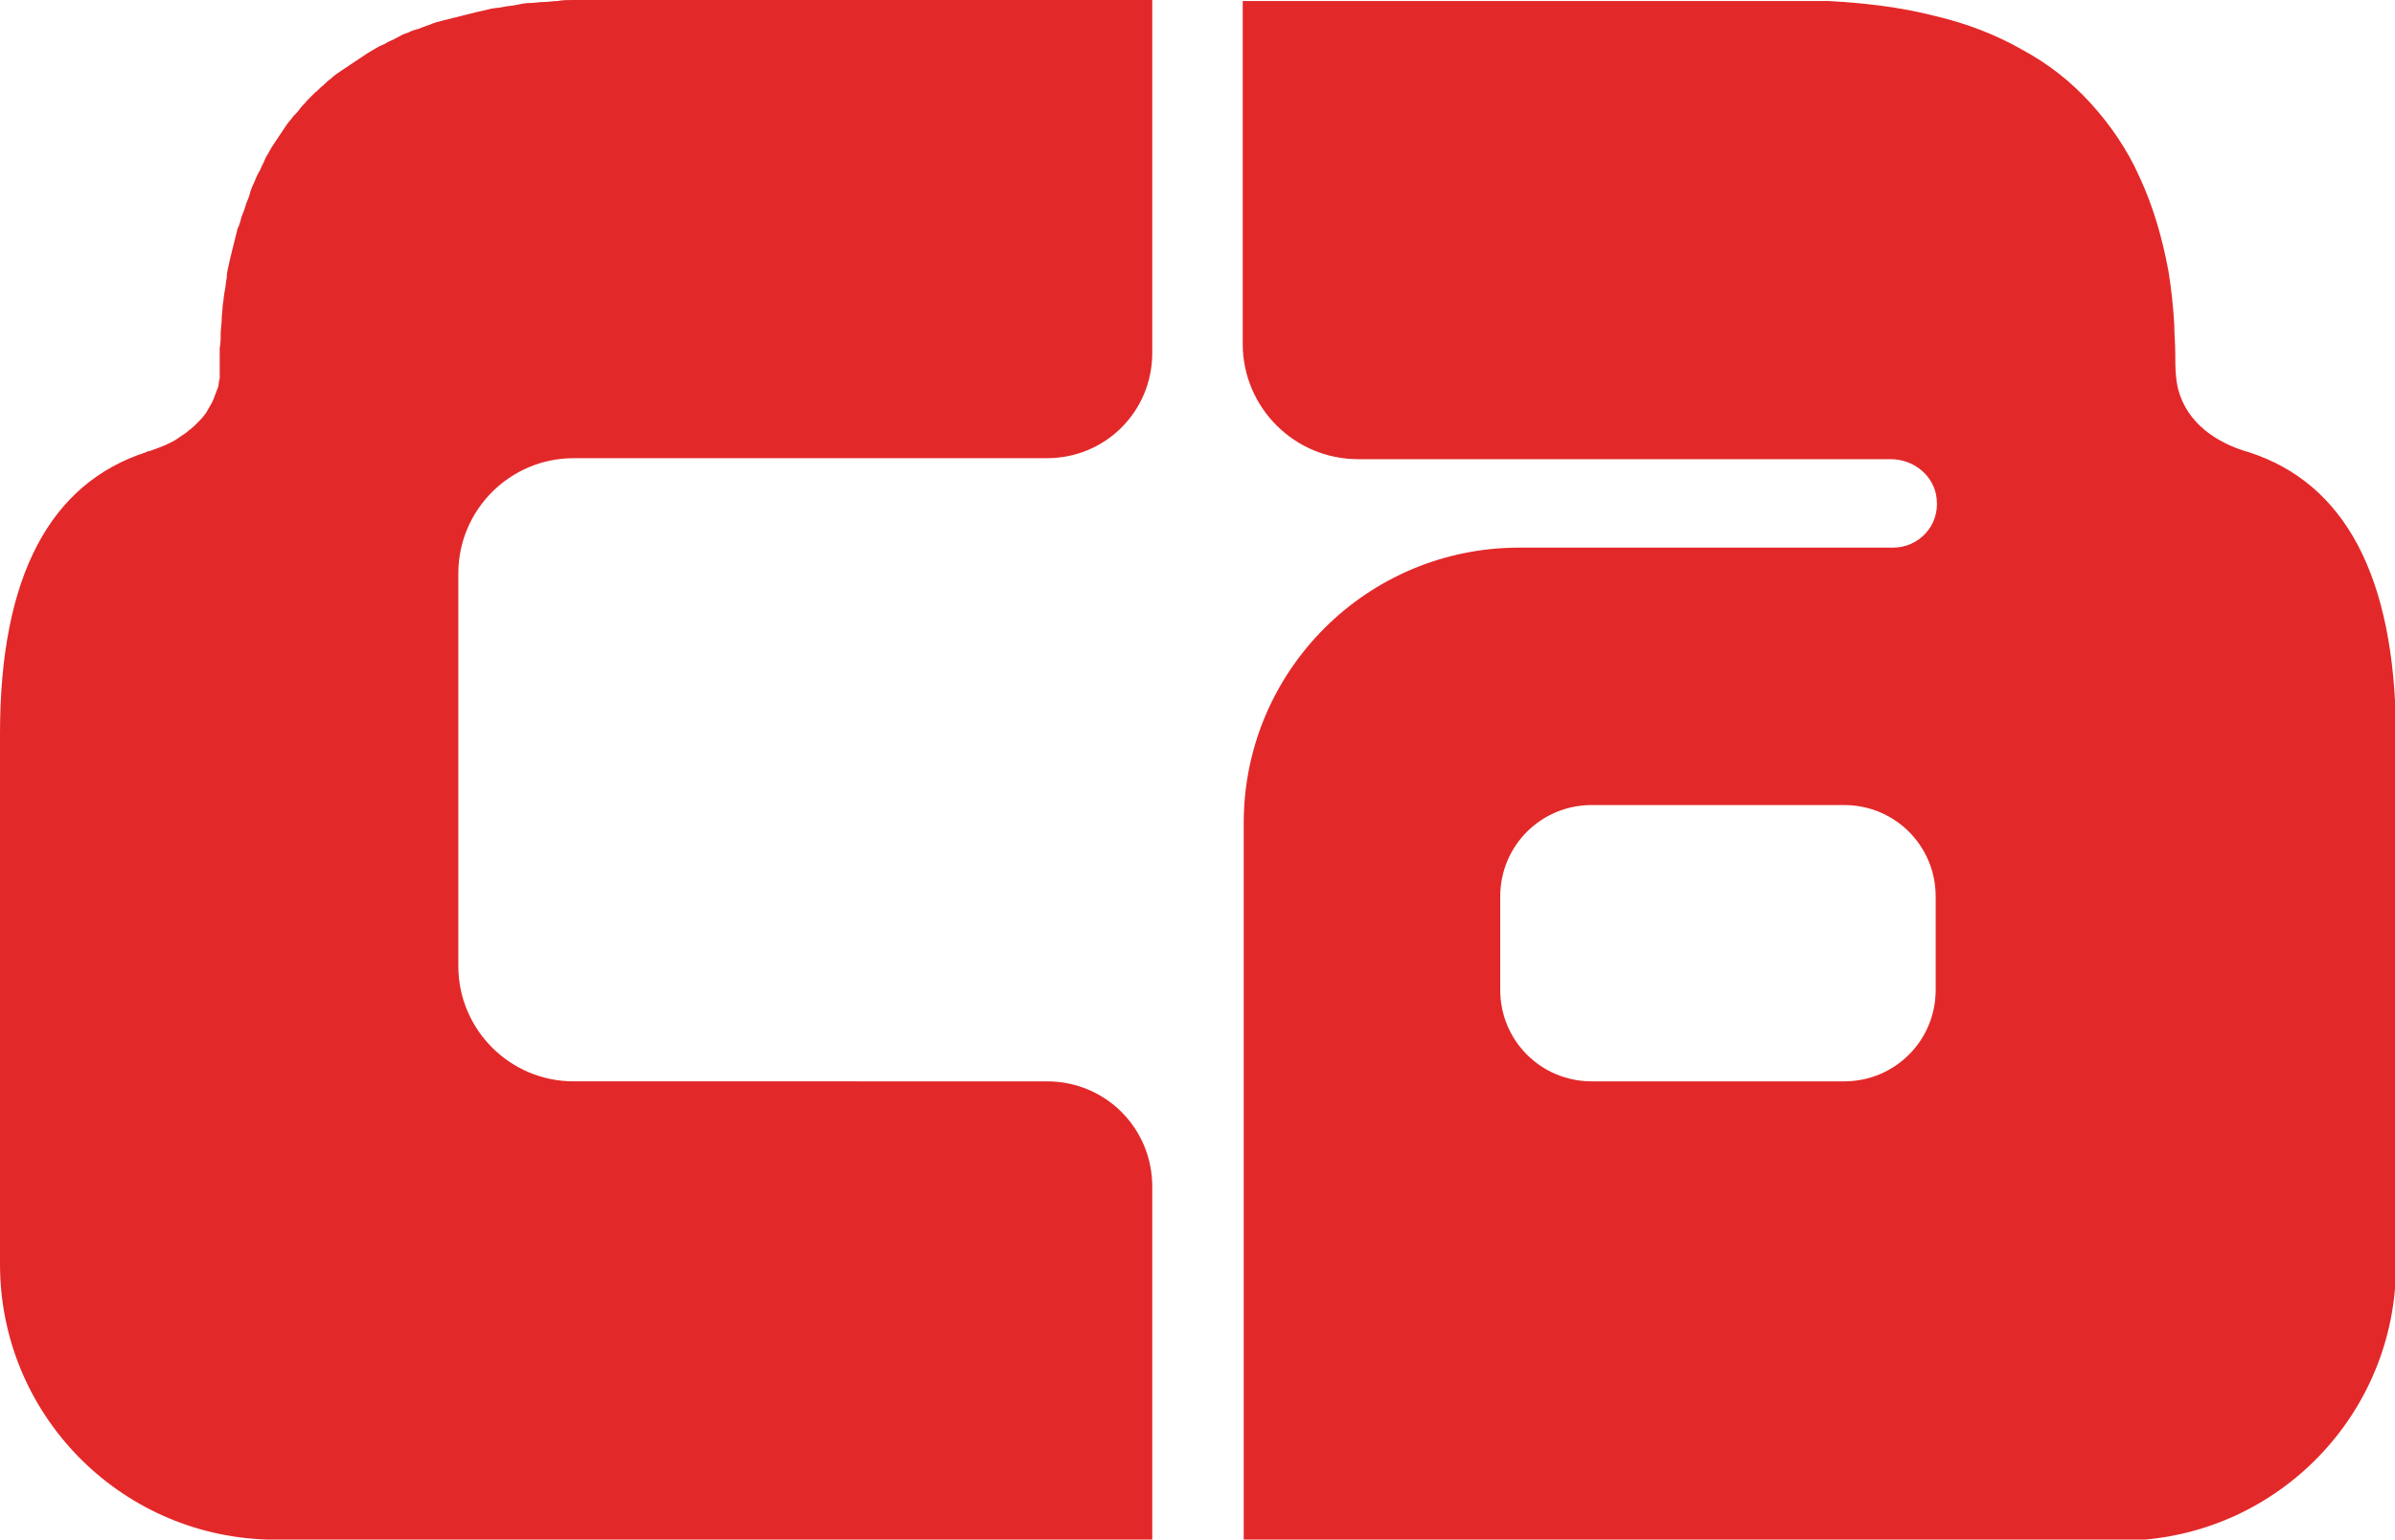
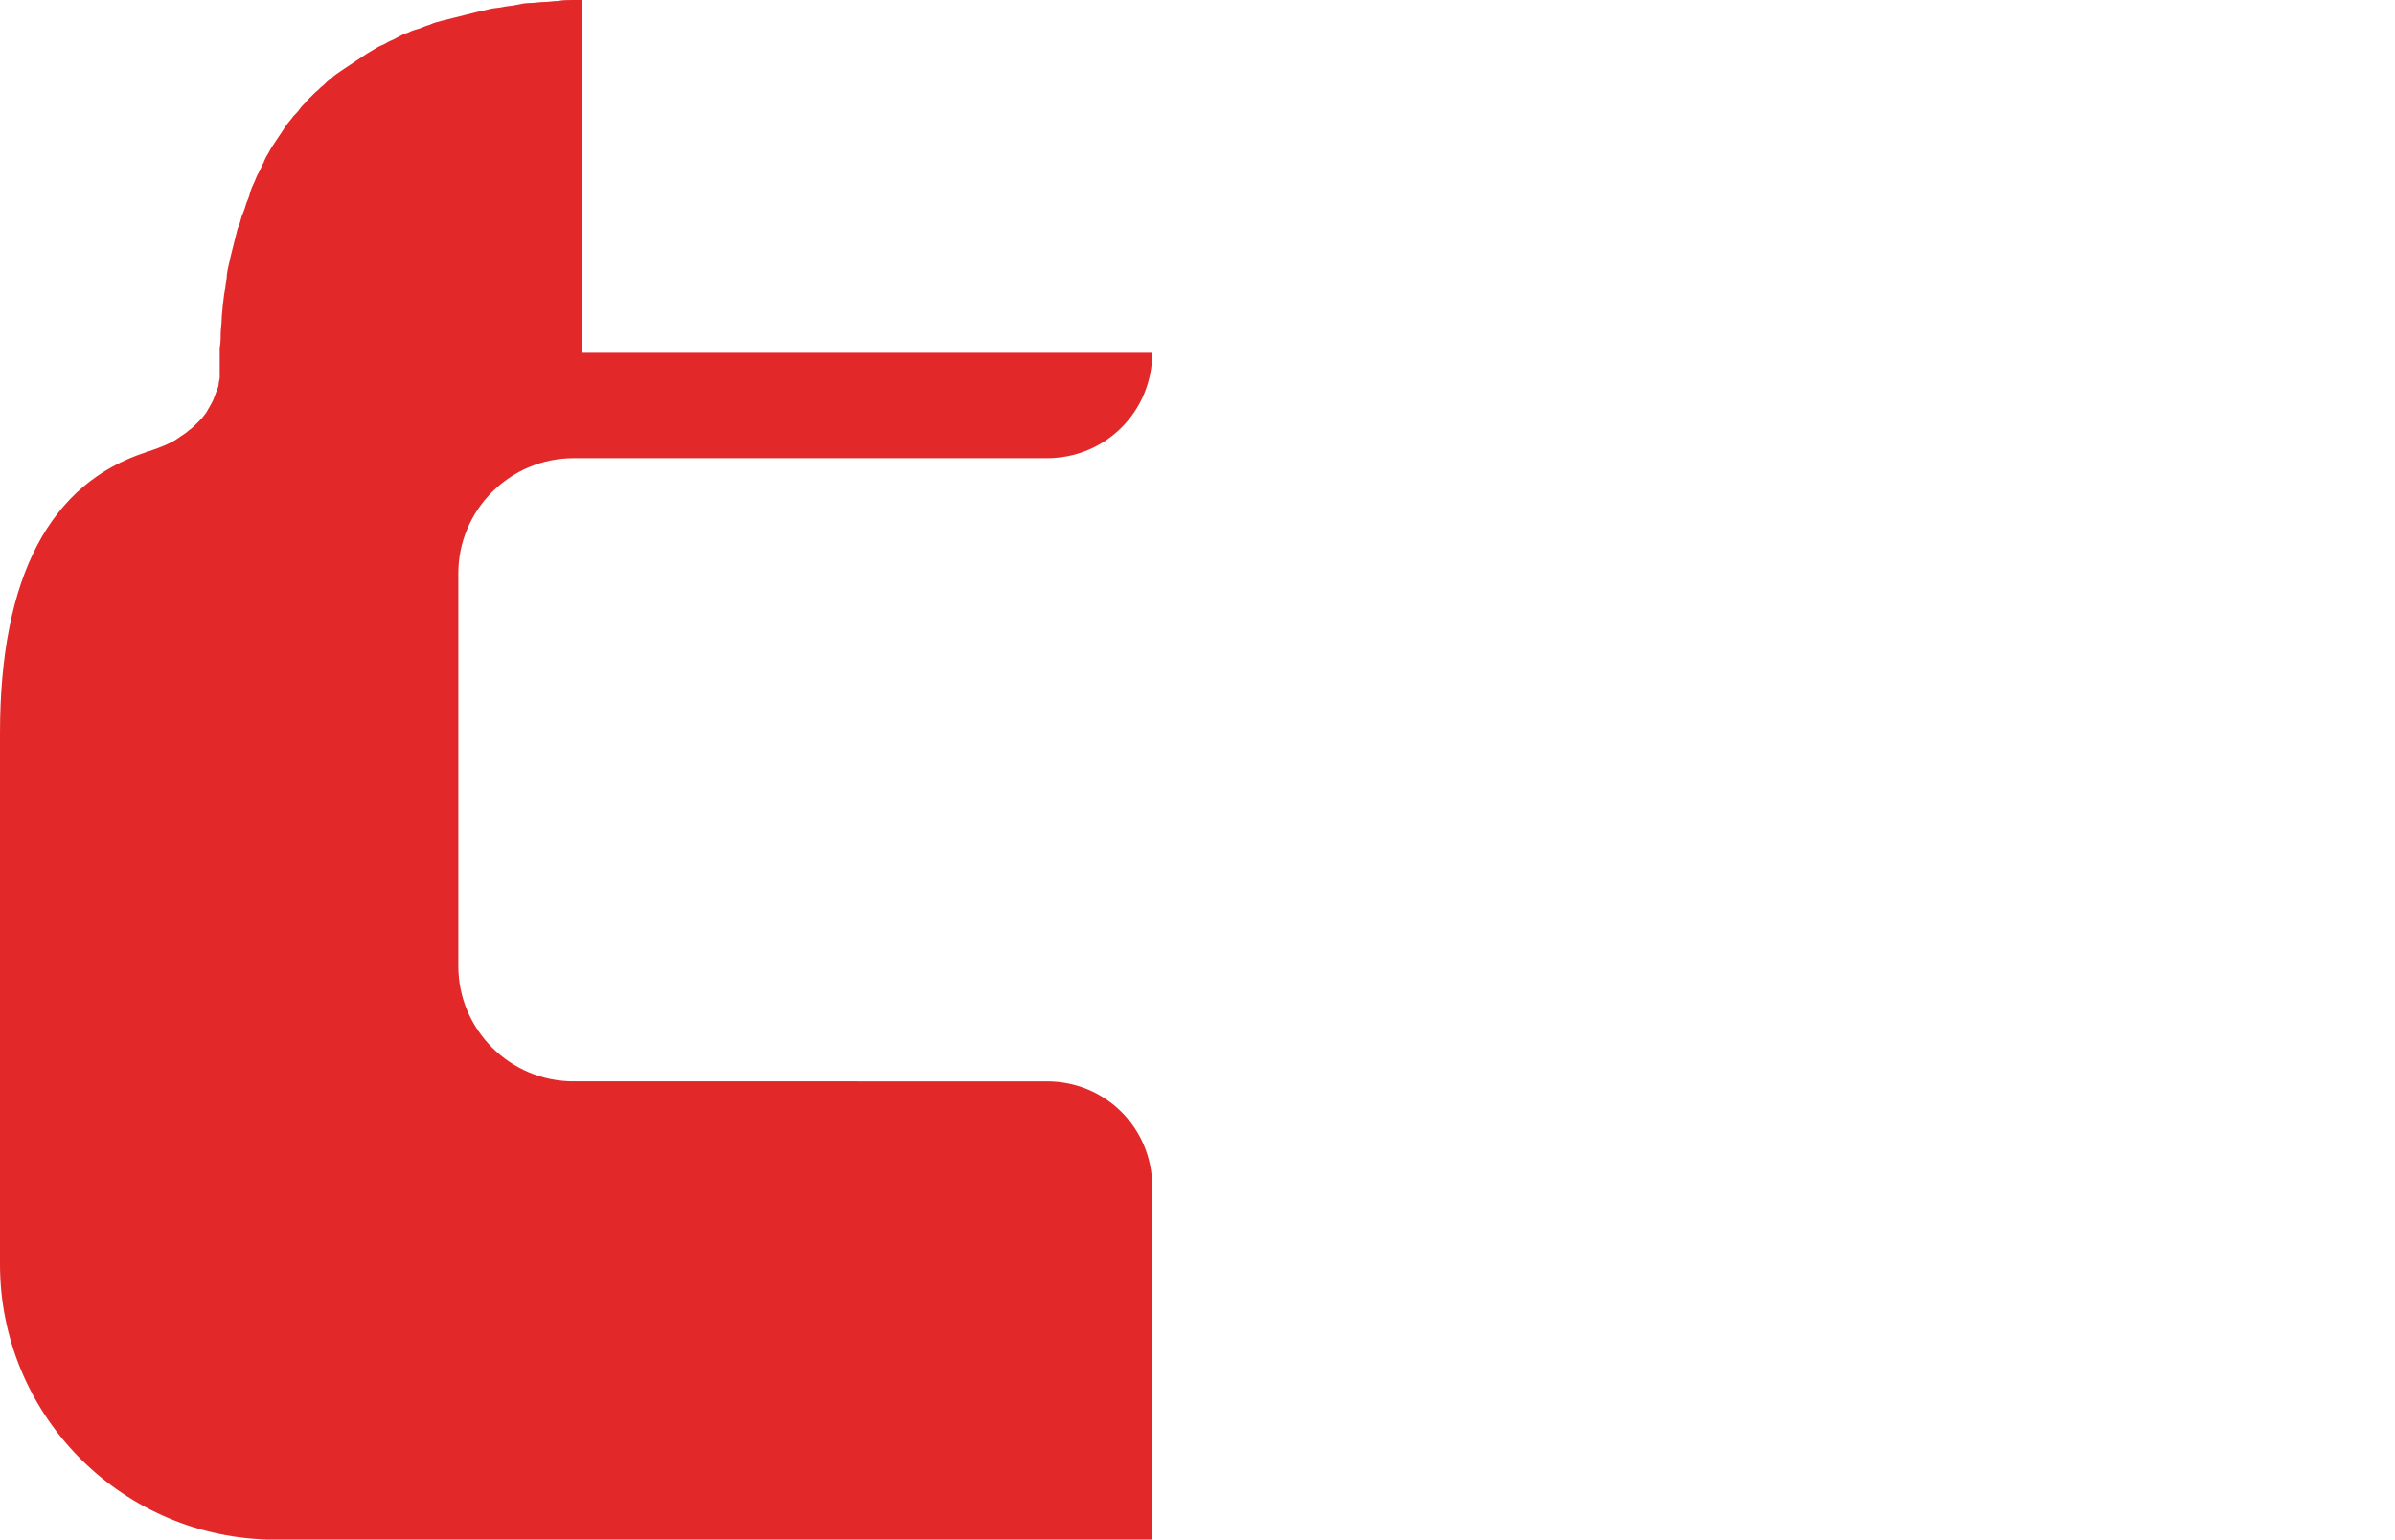
<svg xmlns="http://www.w3.org/2000/svg" version="1.1" id="Layer_1" x="0px" y="0px" viewBox="0 0 240.9 154.9" style="enable-background:new 0 0 240.9 154.9;" xml:space="preserve">
  <style type="text/css">
	.st0{fill:#E32829;}
</style>
  <g>
-     <path class="st0" d="M58.5,0c-0.4,0-0.8,0-0.9,0c-0.5,0-1,0-1.5,0.1c-0.5,0-0.9,0.1-1.4,0.1c-0.5,0-0.9,0.1-1.4,0.1   c-0.5,0-0.9,0.1-1.4,0.2c-0.4,0.1-0.9,0.1-1.3,0.2c-0.4,0.1-0.9,0.1-1.3,0.2C48.9,1,48.5,1.1,48,1.2c-0.4,0.1-0.8,0.2-1.2,0.3   c-0.4,0.1-0.8,0.2-1.2,0.3c-0.4,0.1-0.8,0.2-1.2,0.3c-0.4,0.1-0.8,0.2-1.2,0.4c-0.4,0.1-0.8,0.3-1.1,0.4C41.7,3,41.4,3.1,41,3.3   c-0.4,0.1-0.7,0.3-1.1,0.5c-0.3,0.2-0.7,0.3-1,0.5c-0.3,0.2-0.7,0.3-1,0.5c-0.3,0.2-0.7,0.4-1,0.6c-0.3,0.2-0.6,0.4-0.9,0.6   c-0.3,0.2-0.6,0.4-0.9,0.6c-0.3,0.2-0.6,0.4-0.9,0.6c-0.3,0.2-0.6,0.4-0.9,0.7c-0.3,0.2-0.6,0.5-0.8,0.7c-0.3,0.2-0.5,0.5-0.8,0.7   c-0.3,0.3-0.5,0.5-0.8,0.8c-0.2,0.3-0.5,0.5-0.7,0.8c-0.2,0.3-0.5,0.6-0.7,0.8c-0.2,0.3-0.5,0.6-0.7,0.9c-0.2,0.3-0.4,0.6-0.6,0.9   c-0.2,0.3-0.4,0.6-0.6,0.9c-0.2,0.3-0.4,0.6-0.6,1c-0.2,0.3-0.4,0.7-0.5,1c-0.2,0.3-0.3,0.7-0.5,1c-0.2,0.3-0.3,0.7-0.5,1.1   c-0.2,0.4-0.3,0.7-0.4,1.1c-0.1,0.4-0.3,0.7-0.4,1.1c-0.1,0.4-0.3,0.8-0.4,1.1c-0.1,0.4-0.2,0.8-0.4,1.2c-0.1,0.4-0.2,0.8-0.3,1.2   c-0.1,0.4-0.2,0.8-0.3,1.2c-0.1,0.4-0.2,0.8-0.3,1.3c-0.1,0.4-0.2,0.9-0.2,1.3c-0.1,0.4-0.1,0.9-0.2,1.3c-0.1,0.5-0.1,0.9-0.2,1.4   c0,0.5-0.1,0.9-0.1,1.4c0,0.5-0.1,1-0.1,1.4c0,0.5,0,1-0.1,1.5c0,0.5,0,1,0,1.5c0,0.5,0,1,0,1.5c0,0.2-0.1,0.4-0.1,0.6   c0,0.2-0.1,0.5-0.2,0.7c-0.1,0.3-0.2,0.5-0.3,0.8c-0.1,0.3-0.3,0.6-0.4,0.8c-0.2,0.3-0.3,0.6-0.5,0.8c-0.2,0.3-0.5,0.6-0.7,0.8   c-0.3,0.3-0.6,0.6-0.9,0.8c-0.3,0.3-0.7,0.5-1.1,0.8c-0.4,0.3-0.9,0.5-1.3,0.7c-0.5,0.2-1,0.4-1.6,0.6c-0.1,0-0.2,0-0.3,0.1   C5.1,48.6,0,57.9,0,73.8v53.4c0,15,11.9,27.2,26.8,27.7h89.1v-35.5c0-5.9-4.7-10.6-10.6-10.6H57.7c-6.4,0-11.6-5.2-11.6-11.6V57.7   c0-6.4,5.2-11.6,11.6-11.6h47.6c5.9,0,10.6-4.7,10.6-10.6V0H58.5z" />
-     <path class="st0" d="M226.2,45.5c-3.2-0.9-6.2-2.9-7.1-6.3c-0.3-1.2-0.3-2.4-0.3-3.6c0-1-0.1-2-0.1-2.9c-0.1-1.8-0.3-3.7-0.6-5.5   c-0.6-3.2-1.5-6.4-2.9-9.4c-1.2-2.7-2.9-5.2-4.9-7.4c-2-2.2-4.3-4-6.9-5.4c-2.8-1.6-5.8-2.7-8.8-3.4c-3.5-0.9-7.1-1.3-10.7-1.5   c-0.2,0-2.4,0-6.1,0h-52.8v34.5c0,6.4,5.2,11.6,11.6,11.6l53.6,0c2.3,0,4.4,1.7,4.6,4c0.3,2.7-1.8,4.9-4.4,4.9h-37.6   c-15.3,0-27.7,12.4-27.7,27.7v72.2h89.1c14.9-0.5,26.8-12.7,26.8-27.7V73.8C240.9,57.9,235.8,48.6,226.2,45.5z M194.7,99.6   c0,5.1-4.1,9.2-9.2,9.2h-25.4c-5.1,0-9.2-4.1-9.2-9.2v-9.4c0-5.1,4.1-9.2,9.2-9.2h25.4c5.1,0,9.2,4.1,9.2,9.2V99.6z" />
+     <path class="st0" d="M58.5,0c-0.4,0-0.8,0-0.9,0c-0.5,0-1,0-1.5,0.1c-0.5,0-0.9,0.1-1.4,0.1c-0.5,0-0.9,0.1-1.4,0.1   c-0.5,0-0.9,0.1-1.4,0.2c-0.4,0.1-0.9,0.1-1.3,0.2c-0.4,0.1-0.9,0.1-1.3,0.2C48.9,1,48.5,1.1,48,1.2c-0.4,0.1-0.8,0.2-1.2,0.3   c-0.4,0.1-0.8,0.2-1.2,0.3c-0.4,0.1-0.8,0.2-1.2,0.3c-0.4,0.1-0.8,0.2-1.2,0.4c-0.4,0.1-0.8,0.3-1.1,0.4C41.7,3,41.4,3.1,41,3.3   c-0.4,0.1-0.7,0.3-1.1,0.5c-0.3,0.2-0.7,0.3-1,0.5c-0.3,0.2-0.7,0.3-1,0.5c-0.3,0.2-0.7,0.4-1,0.6c-0.3,0.2-0.6,0.4-0.9,0.6   c-0.3,0.2-0.6,0.4-0.9,0.6c-0.3,0.2-0.6,0.4-0.9,0.6c-0.3,0.2-0.6,0.4-0.9,0.7c-0.3,0.2-0.6,0.5-0.8,0.7c-0.3,0.2-0.5,0.5-0.8,0.7   c-0.3,0.3-0.5,0.5-0.8,0.8c-0.2,0.3-0.5,0.5-0.7,0.8c-0.2,0.3-0.5,0.6-0.7,0.8c-0.2,0.3-0.5,0.6-0.7,0.9c-0.2,0.3-0.4,0.6-0.6,0.9   c-0.2,0.3-0.4,0.6-0.6,0.9c-0.2,0.3-0.4,0.6-0.6,1c-0.2,0.3-0.4,0.7-0.5,1c-0.2,0.3-0.3,0.7-0.5,1c-0.2,0.3-0.3,0.7-0.5,1.1   c-0.2,0.4-0.3,0.7-0.4,1.1c-0.1,0.4-0.3,0.7-0.4,1.1c-0.1,0.4-0.3,0.8-0.4,1.1c-0.1,0.4-0.2,0.8-0.4,1.2c-0.1,0.4-0.2,0.8-0.3,1.2   c-0.1,0.4-0.2,0.8-0.3,1.2c-0.1,0.4-0.2,0.8-0.3,1.3c-0.1,0.4-0.2,0.9-0.2,1.3c-0.1,0.4-0.1,0.9-0.2,1.3c-0.1,0.5-0.1,0.9-0.2,1.4   c0,0.5-0.1,0.9-0.1,1.4c0,0.5-0.1,1-0.1,1.4c0,0.5,0,1-0.1,1.5c0,0.5,0,1,0,1.5c0,0.5,0,1,0,1.5c0,0.2-0.1,0.4-0.1,0.6   c0,0.2-0.1,0.5-0.2,0.7c-0.1,0.3-0.2,0.5-0.3,0.8c-0.1,0.3-0.3,0.6-0.4,0.8c-0.2,0.3-0.3,0.6-0.5,0.8c-0.2,0.3-0.5,0.6-0.7,0.8   c-0.3,0.3-0.6,0.6-0.9,0.8c-0.3,0.3-0.7,0.5-1.1,0.8c-0.4,0.3-0.9,0.5-1.3,0.7c-0.5,0.2-1,0.4-1.6,0.6c-0.1,0-0.2,0-0.3,0.1   C5.1,48.6,0,57.9,0,73.8v53.4c0,15,11.9,27.2,26.8,27.7h89.1v-35.5c0-5.9-4.7-10.6-10.6-10.6H57.7c-6.4,0-11.6-5.2-11.6-11.6V57.7   c0-6.4,5.2-11.6,11.6-11.6h47.6c5.9,0,10.6-4.7,10.6-10.6H58.5z" />
  </g>
</svg>